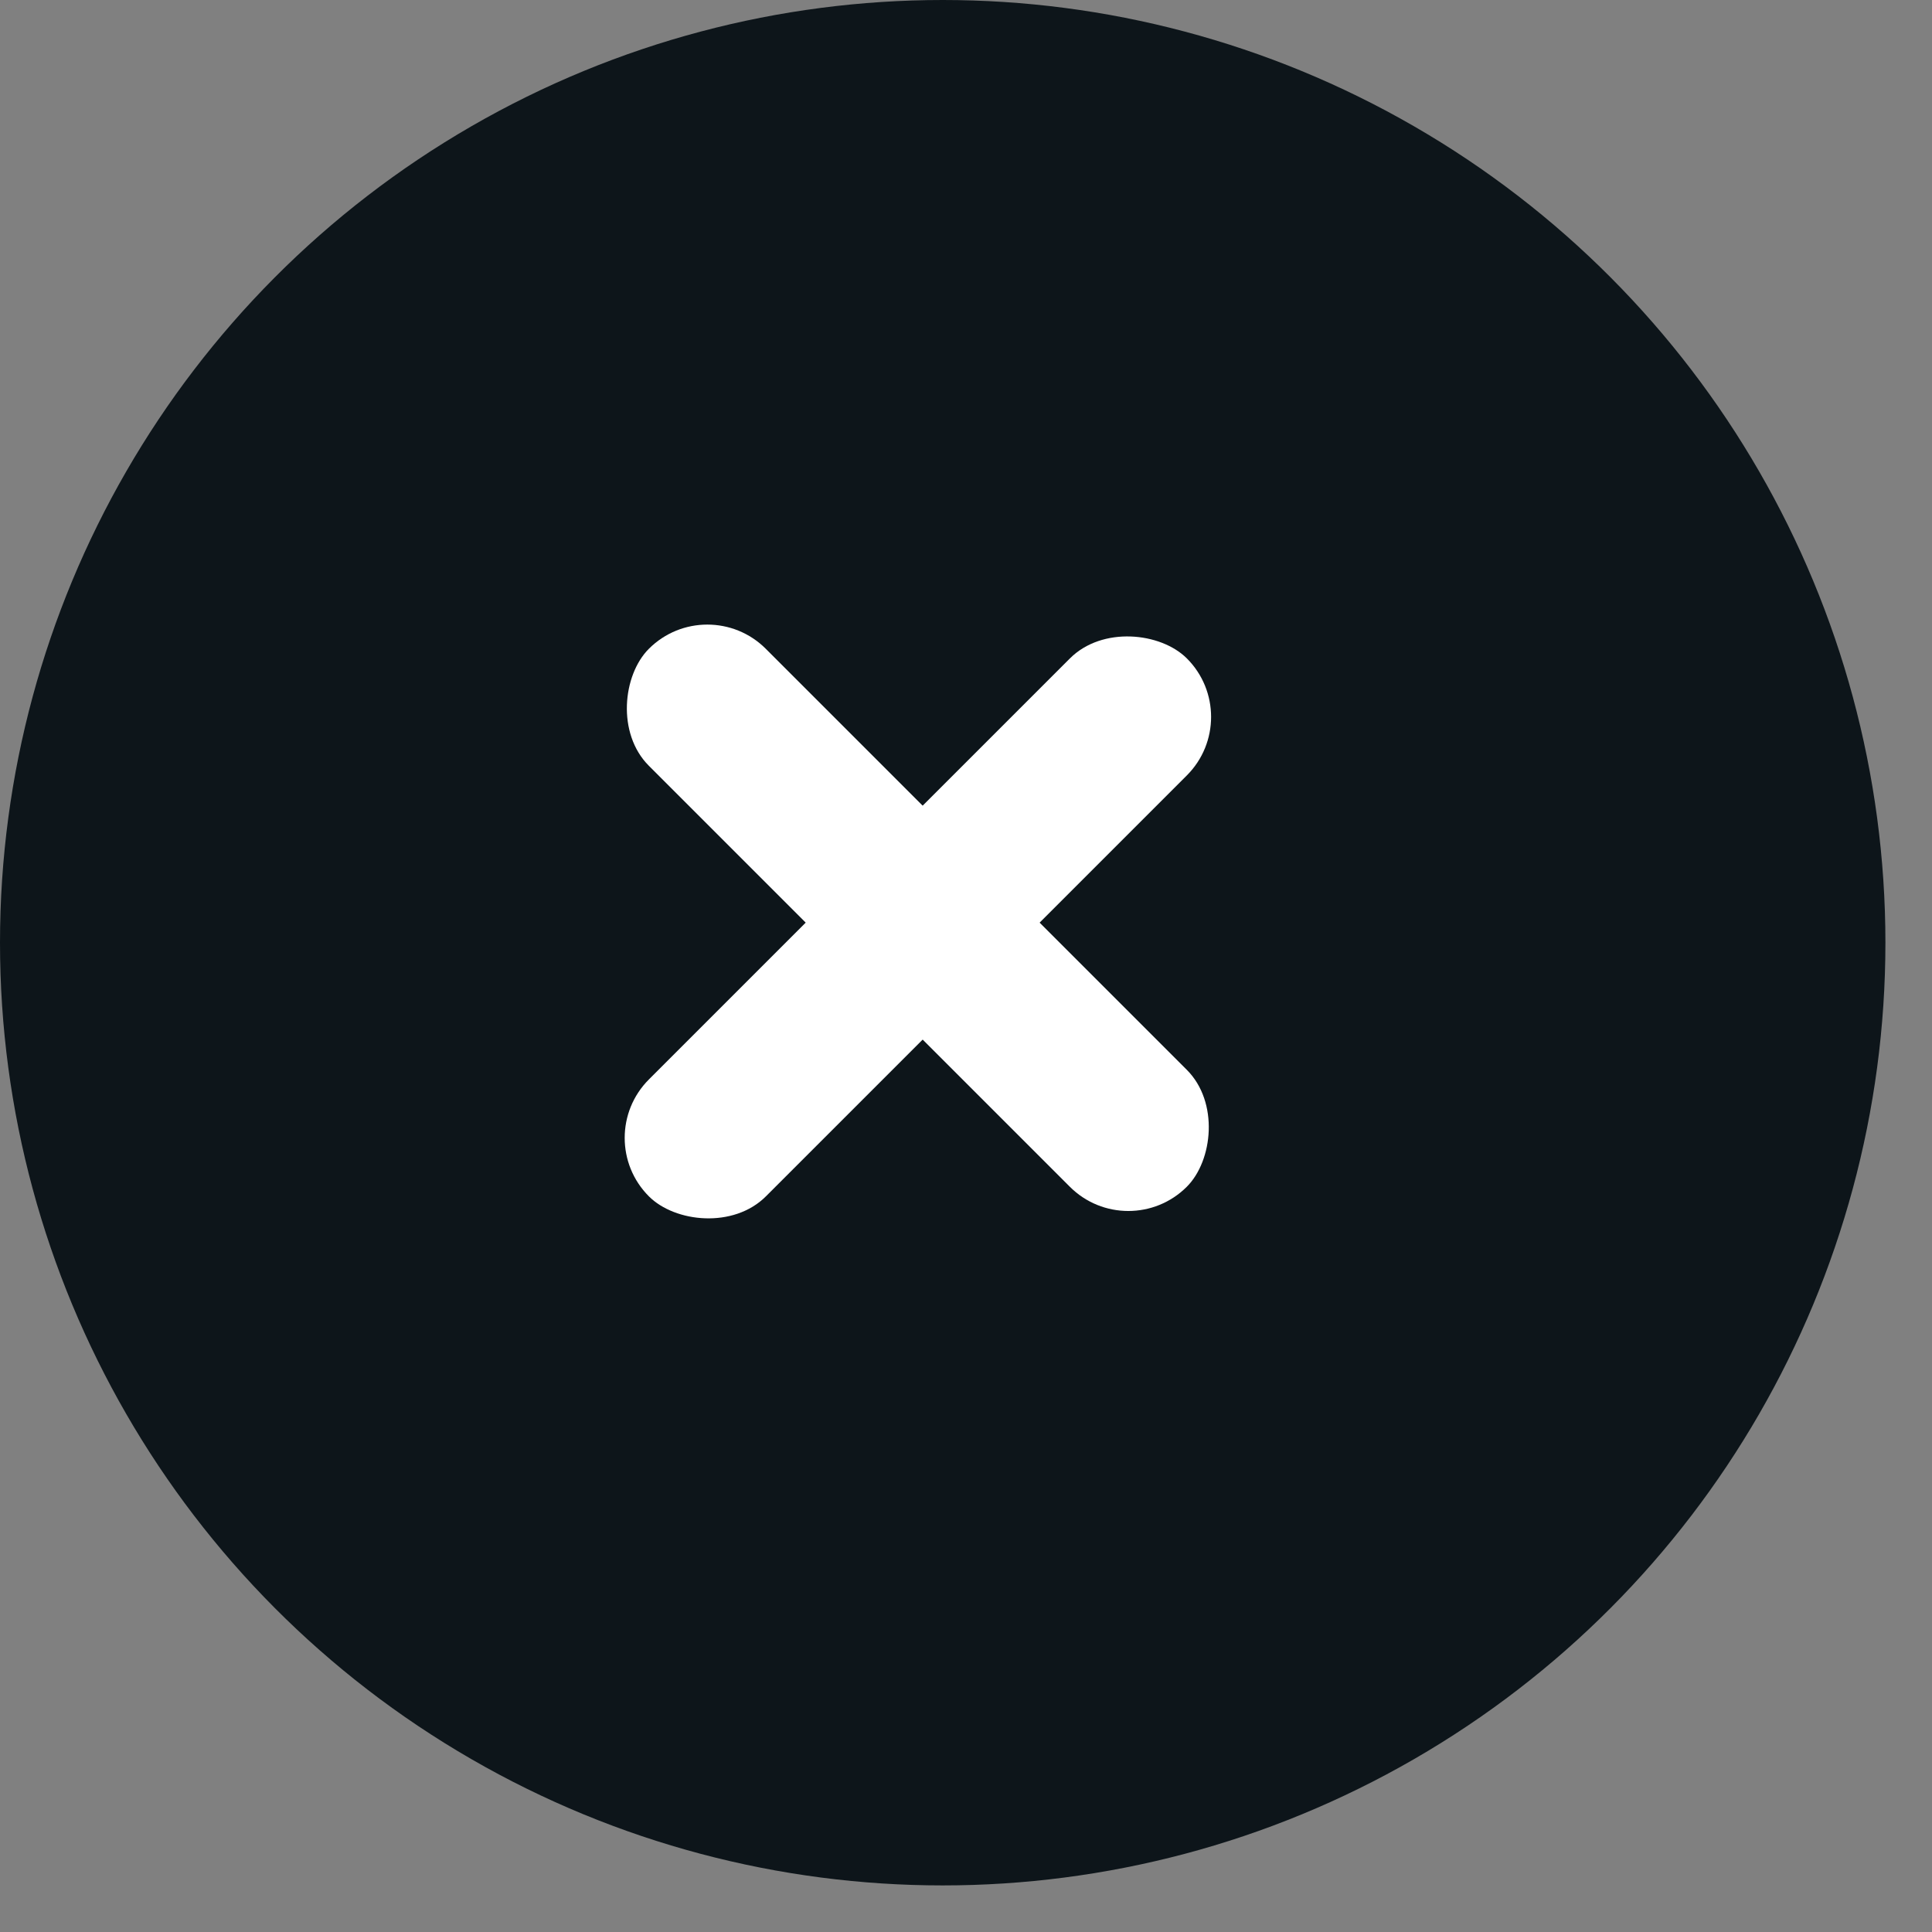
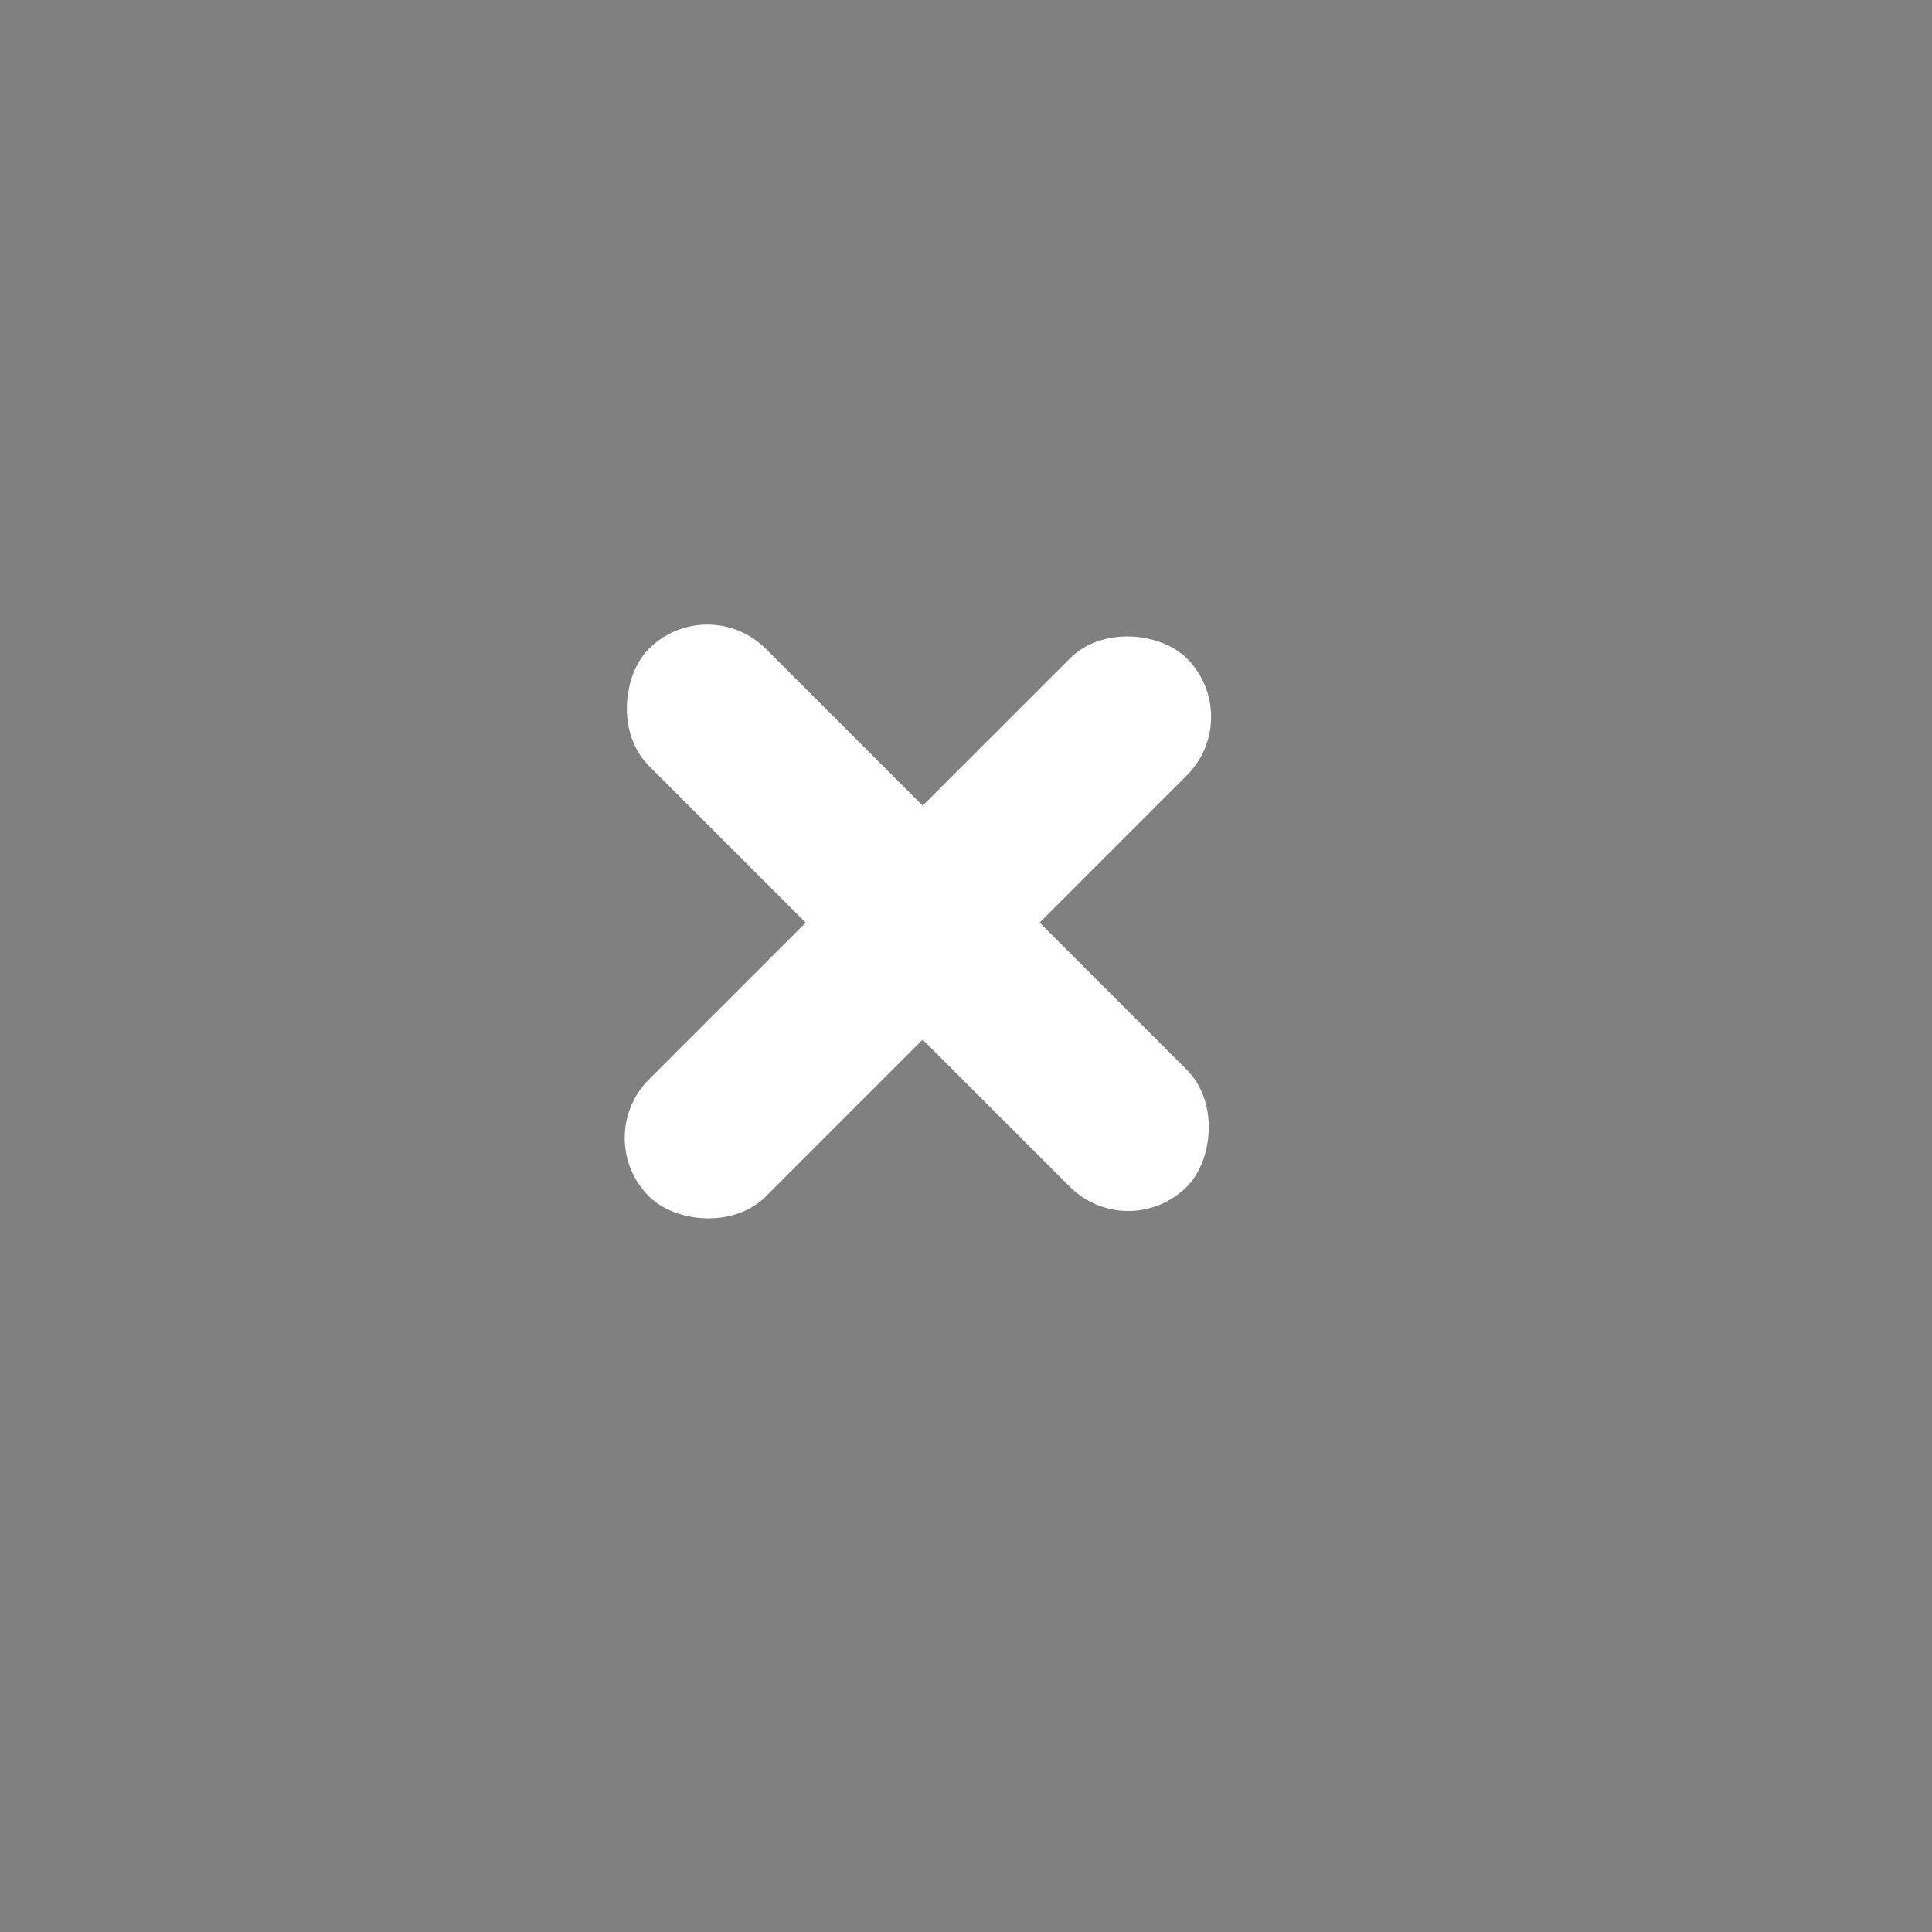
<svg xmlns="http://www.w3.org/2000/svg" width="36" height="36" viewBox="0 0 36 36" fill="none">
  <rect x="0" y="0" width="36" height="36" fill="#808080" stroke="none" />
-   <circle cx="17.566" cy="17.566" r="17.566" fill="#0D151A" />
  <rect x="13.18" y="11" width="14.176" height="3.082" rx="1.541" transform="rotate(45 13.18 11)" fill="white" />
  <rect x="11.002" y="21.203" width="14.176" height="3.082" rx="1.541" transform="rotate(-45 11.002 21.203)" fill="white" />
</svg>